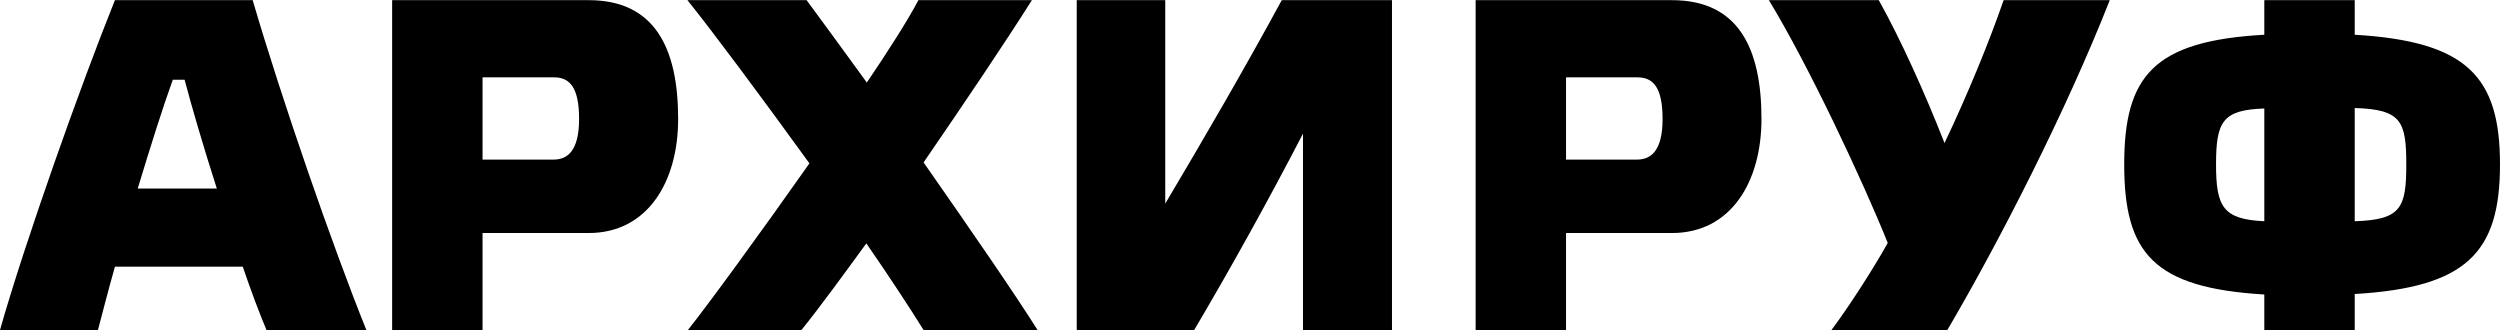
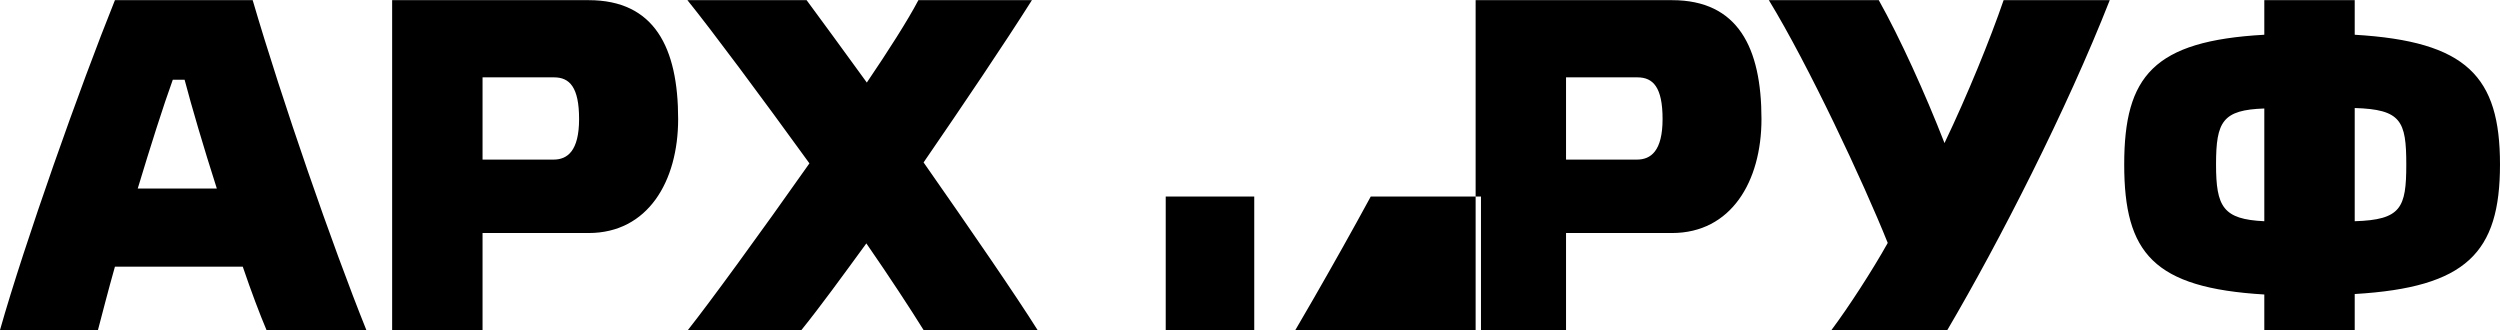
<svg xmlns="http://www.w3.org/2000/svg" xml:space="preserve" width="159px" height="21px" style="shape-rendering:geometricPrecision; text-rendering:geometricPrecision; image-rendering:optimizeQuality; fill-rule:evenodd; clip-rule:evenodd" viewBox="0 0 159 20.98">
  <defs>
    <style type="text/css">  .fil0 {fill:black;fill-rule:nonzero}  </style>
  </defs>
  <g id="Слой_x0020_1">
-     <path class="fil0" d="M16.07 0c1.87,6.38 5.06,15.59 7.23,20.98l-6.35 0c-0.42,-0.99 -0.97,-2.44 -1.51,-4.03l-8.13 0c-0.45,1.59 -0.81,3.01 -1.08,4.03l-6.23 0c1.56,-5.51 5.09,-15.47 7.31,-20.98l8.76 0zm-4.33 5.06l-0.75 0c-0.61,1.68 -1.42,4.24 -2.23,6.92l5.03 0c-0.85,-2.65 -1.6,-5.21 -2.05,-6.92zm18.95 5.08l0 -5.23 4.55 0c0.99,0 1.59,0.63 1.59,2.65 0,2.04 -0.75,2.58 -1.62,2.58l-4.52 0zm0 10.84l0 -6.17 6.75 0c3.76,0 5.69,-3.28 5.69,-7.25 0,-4.55 -1.51,-7.56 -5.69,-7.56l-12.5 0 0 20.98 5.75 0zm20.61 -20.98l-7.58 0c1.56,1.93 4.69,6.14 7.76,10.38 -3.16,4.49 -6.41,8.94 -7.73,10.6l7.22 0c1.21,-1.5 2.59,-3.4 4.13,-5.51 1.5,2.17 2.8,4.16 3.64,5.51l7.25 0c-1.38,-2.2 -4.3,-6.44 -7.25,-10.66 2.56,-3.73 5.12,-7.52 6.89,-10.32l-7.22 0c-0.66,1.26 -1.93,3.25 -3.28,5.24 -1.54,-2.11 -2.89,-3.98 -3.83,-5.24zm37.23 20.98l-5.66 0 0 -12.49c-2.2,4.24 -4.54,8.46 -6.92,12.49l-7.47 0 0 -20.98 5.63 0 0 12.94c2.5,-4.21 5.06,-8.61 7.41,-12.94l7.01 0 0 20.98zm11.07 -10.84l0 -5.23 4.54 0c1,0 1.6,0.63 1.6,2.65 0,2.04 -0.75,2.58 -1.63,2.58l-4.51 0zm0 10.84l0 -6.17 6.74 0c3.76,0 5.69,-3.28 5.69,-7.25 0,-4.55 -1.5,-7.56 -5.69,-7.56l-12.49 0 0 20.98 5.75 0zm24.07 -11.89c1.48,-3.1 2.89,-6.56 3.76,-9.09l6.75 0c-2.74,6.98 -7.02,15.35 -10.33,20.98l-7.37 0c1.08,-1.44 2.62,-3.82 3.58,-5.54 -1.57,-3.91 -5.03,-11.29 -7.56,-15.44l6.99 0c1.35,2.41 2.95,5.93 4.18,9.09zm26.09 -9.09l0 2.2c7.13,0.42 9.24,2.65 9.24,8.25 0,5.62 -2.14,7.82 -9.24,8.24l0 2.29 -5.75 0 0 -2.26c-7.04,-0.42 -8.91,-2.62 -8.91,-8.27 0,-5.63 1.87,-7.86 8.91,-8.25l0 -2.2 5.75 0zm3.28 10.45c0,-2.77 -0.33,-3.5 -3.28,-3.59l0 7.2c2.95,-0.09 3.28,-0.85 3.28,-3.61zm-12.1 0c0,2.7 0.45,3.49 3.07,3.61l0 -7.17c-2.65,0.09 -3.07,0.82 -3.07,3.56z" />
+     <path class="fil0" d="M16.07 0c1.87,6.38 5.06,15.59 7.23,20.98l-6.35 0c-0.42,-0.99 -0.97,-2.44 -1.51,-4.03l-8.13 0c-0.45,1.59 -0.81,3.01 -1.08,4.03l-6.23 0c1.56,-5.51 5.09,-15.47 7.31,-20.98l8.76 0zm-4.33 5.06l-0.75 0c-0.61,1.68 -1.42,4.24 -2.23,6.92l5.03 0c-0.85,-2.65 -1.6,-5.21 -2.05,-6.92zm18.95 5.08l0 -5.23 4.55 0c0.99,0 1.59,0.63 1.59,2.65 0,2.04 -0.75,2.58 -1.62,2.58l-4.52 0zm0 10.84l0 -6.17 6.75 0c3.76,0 5.69,-3.28 5.69,-7.25 0,-4.55 -1.51,-7.56 -5.69,-7.56l-12.5 0 0 20.98 5.75 0zm20.61 -20.98l-7.58 0c1.56,1.93 4.69,6.14 7.76,10.38 -3.16,4.49 -6.41,8.94 -7.73,10.6l7.22 0c1.21,-1.5 2.59,-3.4 4.13,-5.51 1.5,2.17 2.8,4.16 3.64,5.51l7.25 0c-1.38,-2.2 -4.3,-6.44 -7.25,-10.66 2.56,-3.73 5.12,-7.52 6.89,-10.32l-7.22 0c-0.66,1.26 -1.93,3.25 -3.28,5.24 -1.54,-2.11 -2.89,-3.98 -3.83,-5.24zm37.23 20.98c-2.2,4.24 -4.54,8.46 -6.92,12.49l-7.47 0 0 -20.98 5.63 0 0 12.94c2.5,-4.21 5.06,-8.61 7.41,-12.94l7.01 0 0 20.98zm11.07 -10.84l0 -5.23 4.54 0c1,0 1.6,0.63 1.6,2.65 0,2.04 -0.75,2.58 -1.63,2.58l-4.51 0zm0 10.84l0 -6.17 6.74 0c3.76,0 5.69,-3.28 5.69,-7.25 0,-4.55 -1.5,-7.56 -5.69,-7.56l-12.49 0 0 20.98 5.75 0zm24.07 -11.89c1.48,-3.1 2.89,-6.56 3.76,-9.09l6.75 0c-2.74,6.98 -7.02,15.35 -10.33,20.98l-7.37 0c1.08,-1.44 2.62,-3.82 3.58,-5.54 -1.57,-3.91 -5.03,-11.29 -7.56,-15.44l6.99 0c1.35,2.41 2.95,5.93 4.18,9.09zm26.09 -9.09l0 2.2c7.13,0.42 9.24,2.65 9.24,8.25 0,5.62 -2.14,7.82 -9.24,8.24l0 2.29 -5.75 0 0 -2.26c-7.04,-0.42 -8.91,-2.62 -8.91,-8.27 0,-5.63 1.87,-7.86 8.91,-8.25l0 -2.2 5.75 0zm3.28 10.45c0,-2.77 -0.33,-3.5 -3.28,-3.59l0 7.2c2.95,-0.09 3.28,-0.85 3.28,-3.61zm-12.1 0c0,2.7 0.45,3.49 3.07,3.61l0 -7.17c-2.65,0.09 -3.07,0.82 -3.07,3.56z" />
  </g>
</svg>